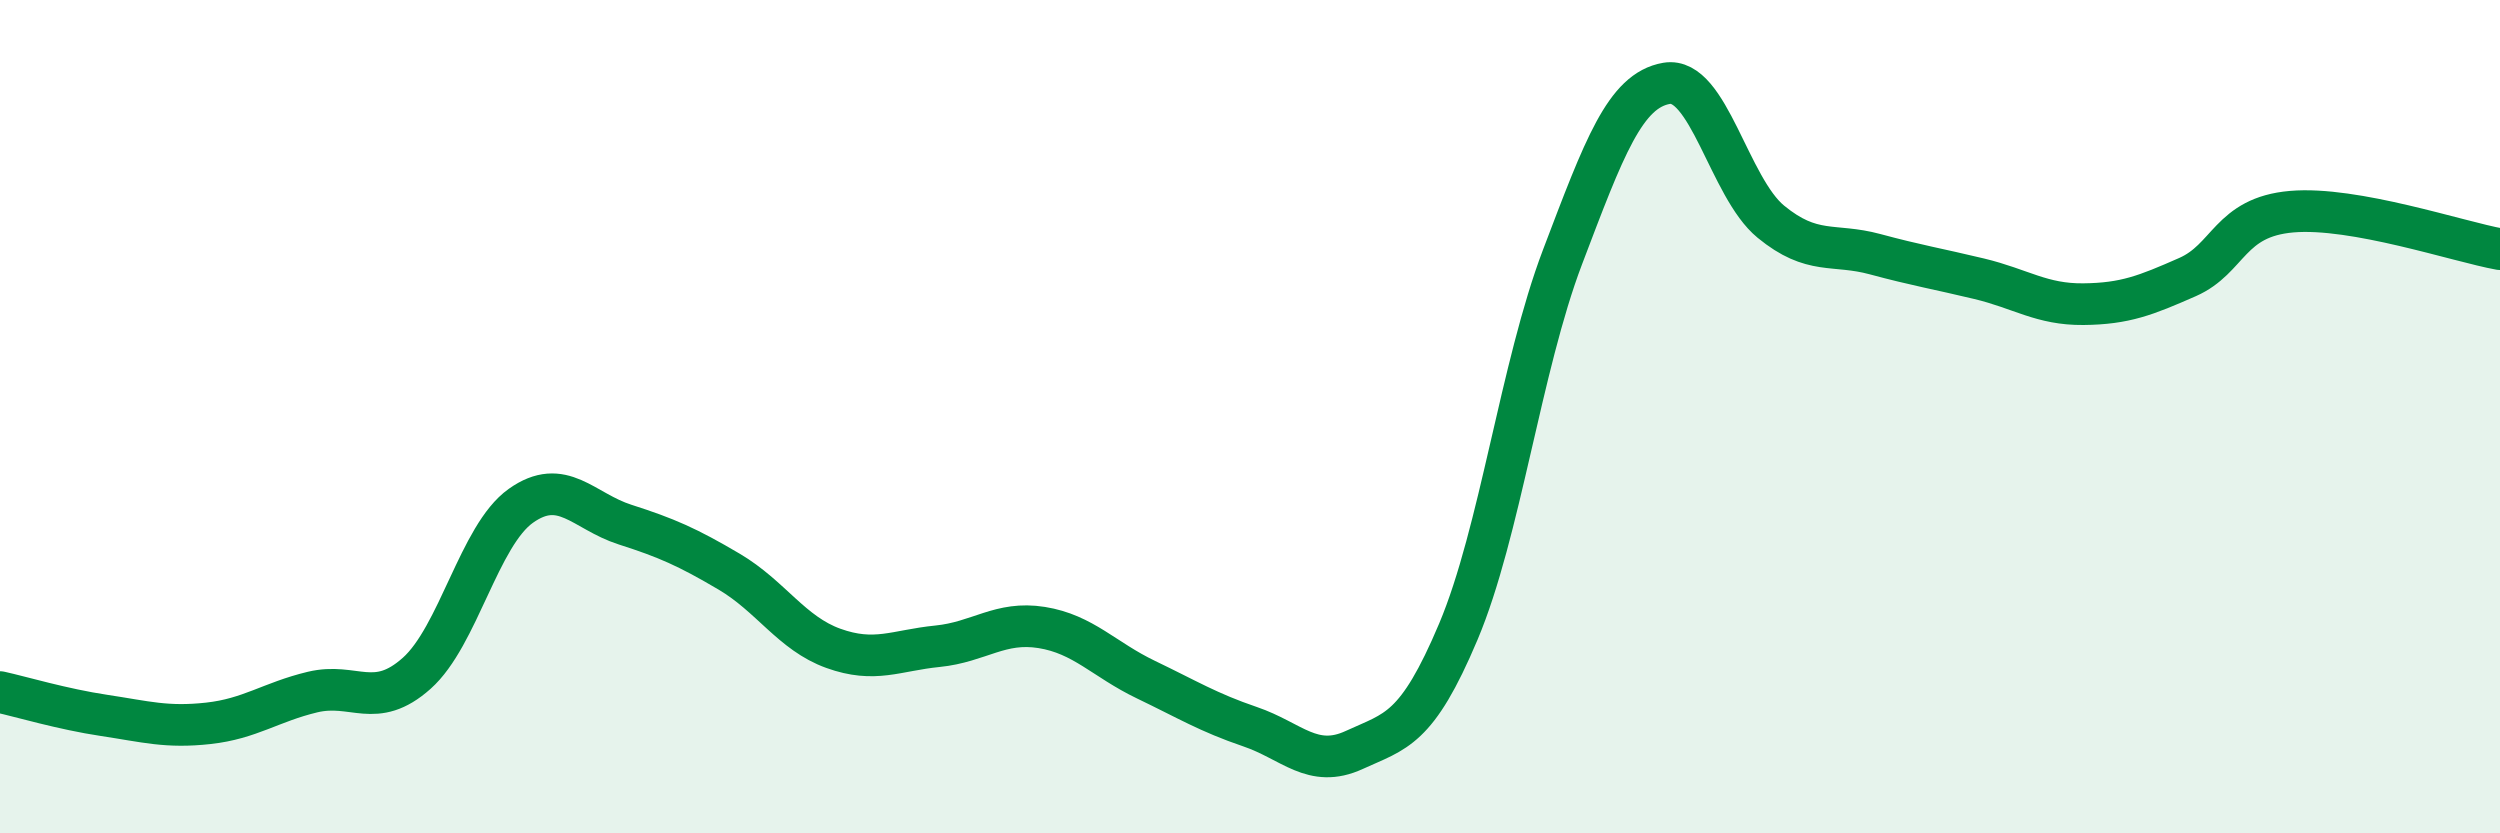
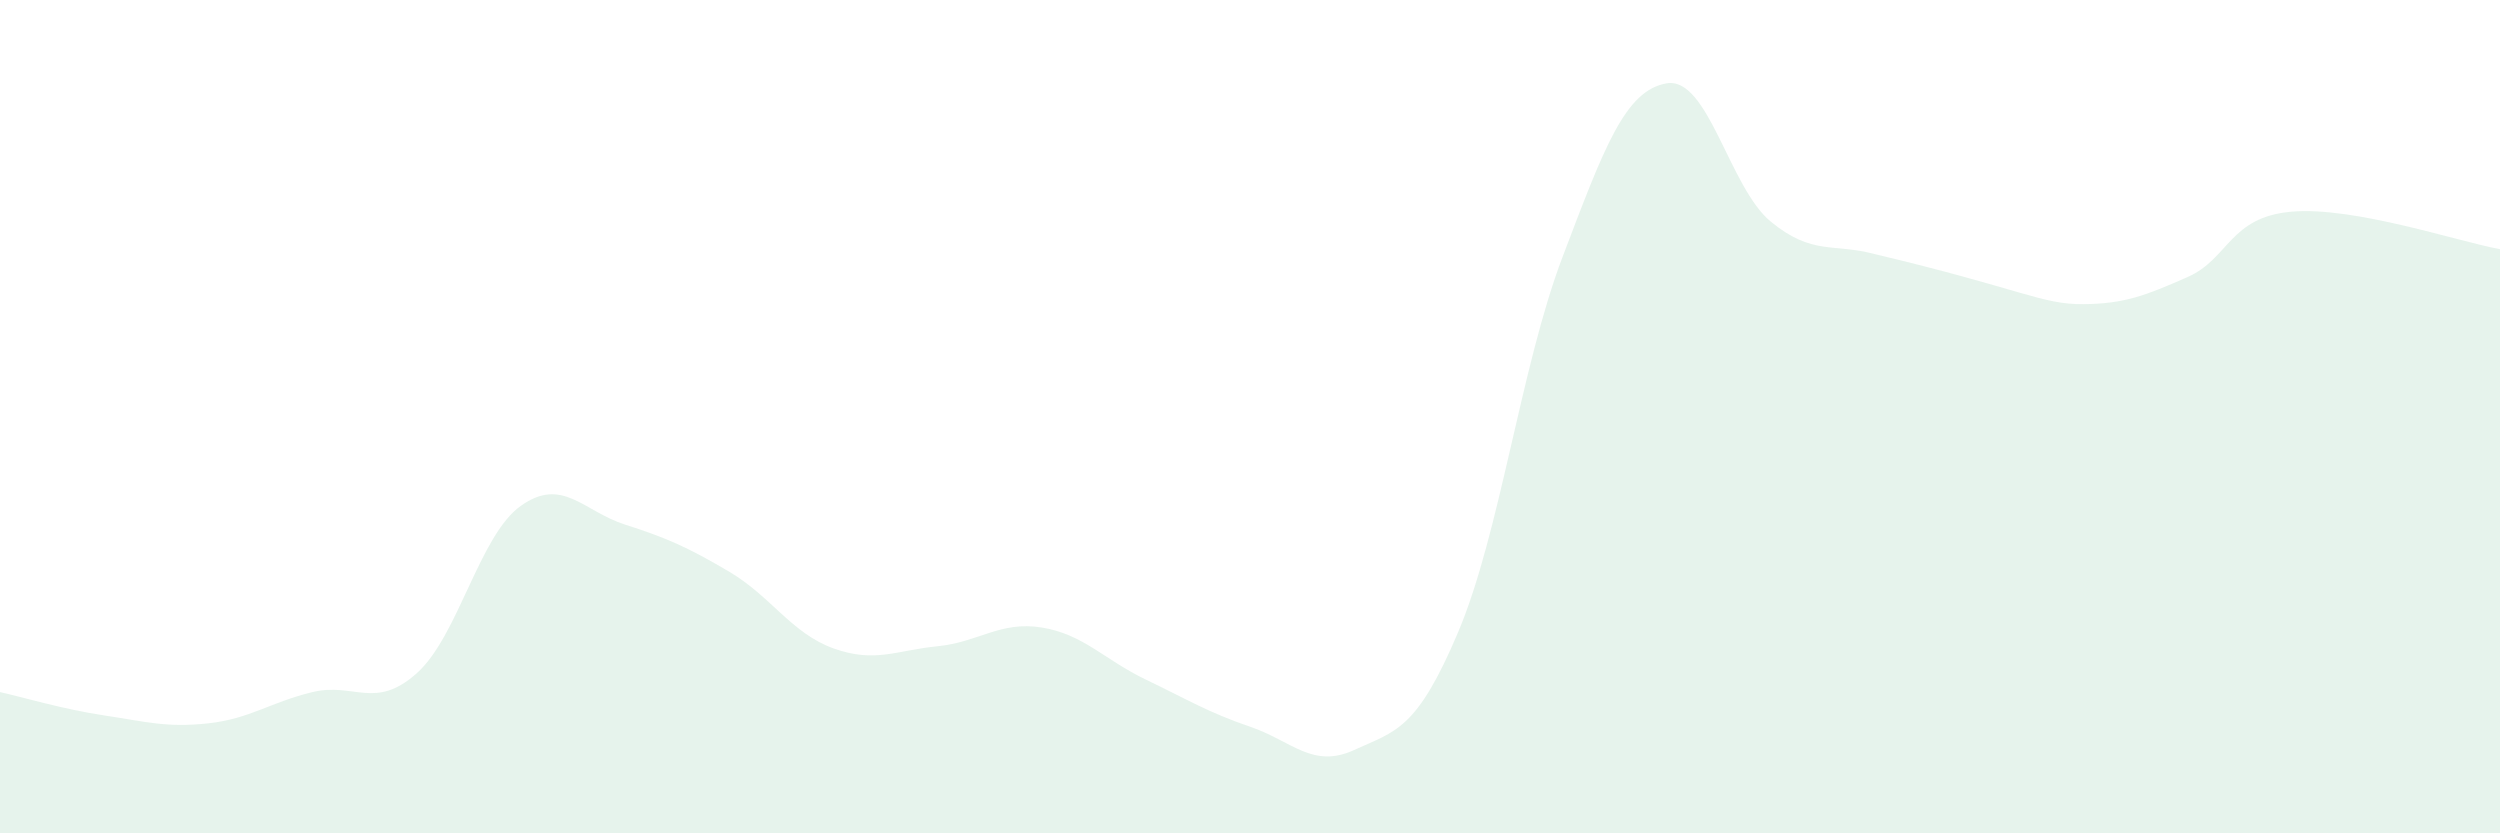
<svg xmlns="http://www.w3.org/2000/svg" width="60" height="20" viewBox="0 0 60 20">
-   <path d="M 0,16.61 C 0.5,16.72 1.5,17.02 2.5,17.17 C 3.5,17.32 4,17.47 5,17.36 C 6,17.25 6.5,16.85 7.5,16.61 C 8.5,16.37 9,17.05 10,16.16 C 11,15.27 11.5,12.85 12.5,12.14 C 13.5,11.43 14,12.27 15,12.59 C 16,12.91 16.5,13.13 17.5,13.72 C 18.5,14.31 19,15.2 20,15.56 C 21,15.92 21.5,15.61 22.5,15.51 C 23.5,15.41 24,14.9 25,15.06 C 26,15.22 26.5,15.83 27.5,16.31 C 28.5,16.79 29,17.1 30,17.44 C 31,17.78 31.5,18.46 32.5,18 C 33.5,17.54 34,17.53 35,15.16 C 36,12.79 36.5,8.8 37.5,6.17 C 38.5,3.54 39,2.17 40,2 C 41,1.83 41.5,4.5 42.5,5.32 C 43.5,6.14 44,5.83 45,6.1 C 46,6.37 46.5,6.45 47.5,6.69 C 48.5,6.93 49,7.31 50,7.3 C 51,7.29 51.5,7.09 52.5,6.65 C 53.5,6.21 53.5,5.21 55,5.08 C 56.5,4.95 59,5.8 60,5.98L60 20L0 20Z" fill="#008740" opacity="0.1" stroke-linecap="round" stroke-linejoin="round" />
-   <path d="M 0,16.61 C 0.5,16.72 1.5,17.02 2.5,17.17 C 3.5,17.32 4,17.47 5,17.36 C 6,17.25 6.5,16.85 7.5,16.61 C 8.5,16.37 9,17.05 10,16.16 C 11,15.27 11.5,12.85 12.5,12.14 C 13.5,11.43 14,12.27 15,12.59 C 16,12.91 16.5,13.13 17.5,13.72 C 18.5,14.31 19,15.2 20,15.56 C 21,15.92 21.5,15.61 22.5,15.51 C 23.5,15.41 24,14.9 25,15.06 C 26,15.22 26.5,15.83 27.5,16.31 C 28.5,16.79 29,17.1 30,17.44 C 31,17.78 31.5,18.46 32.5,18 C 33.5,17.54 34,17.53 35,15.16 C 36,12.79 36.5,8.8 37.5,6.17 C 38.5,3.54 39,2.17 40,2 C 41,1.83 41.5,4.5 42.5,5.32 C 43.5,6.14 44,5.83 45,6.1 C 46,6.37 46.5,6.45 47.5,6.69 C 48.5,6.93 49,7.31 50,7.3 C 51,7.29 51.5,7.09 52.5,6.65 C 53.5,6.21 53.5,5.21 55,5.08 C 56.5,4.95 59,5.8 60,5.98" stroke="#008740" stroke-width="1" fill="none" stroke-linecap="round" stroke-linejoin="round" />
+   <path d="M 0,16.61 C 0.5,16.72 1.5,17.02 2.5,17.17 C 3.5,17.32 4,17.47 5,17.36 C 6,17.25 6.5,16.85 7.5,16.61 C 8.5,16.37 9,17.05 10,16.16 C 11,15.27 11.5,12.85 12.5,12.14 C 13.5,11.43 14,12.27 15,12.59 C 16,12.91 16.5,13.13 17.5,13.72 C 18.5,14.31 19,15.2 20,15.56 C 21,15.92 21.5,15.61 22.5,15.51 C 23.5,15.41 24,14.9 25,15.06 C 26,15.22 26.5,15.83 27.5,16.31 C 28.5,16.79 29,17.1 30,17.44 C 31,17.78 31.5,18.46 32.5,18 C 33.5,17.54 34,17.53 35,15.16 C 36,12.79 36.5,8.8 37.5,6.17 C 38.5,3.54 39,2.17 40,2 C 41,1.83 41.5,4.5 42.5,5.32 C 43.5,6.14 44,5.83 45,6.1 C 48.5,6.93 49,7.31 50,7.3 C 51,7.29 51.5,7.09 52.5,6.65 C 53.5,6.21 53.5,5.21 55,5.08 C 56.5,4.95 59,5.8 60,5.98L60 20L0 20Z" fill="#008740" opacity="0.1" stroke-linecap="round" stroke-linejoin="round" />
</svg>